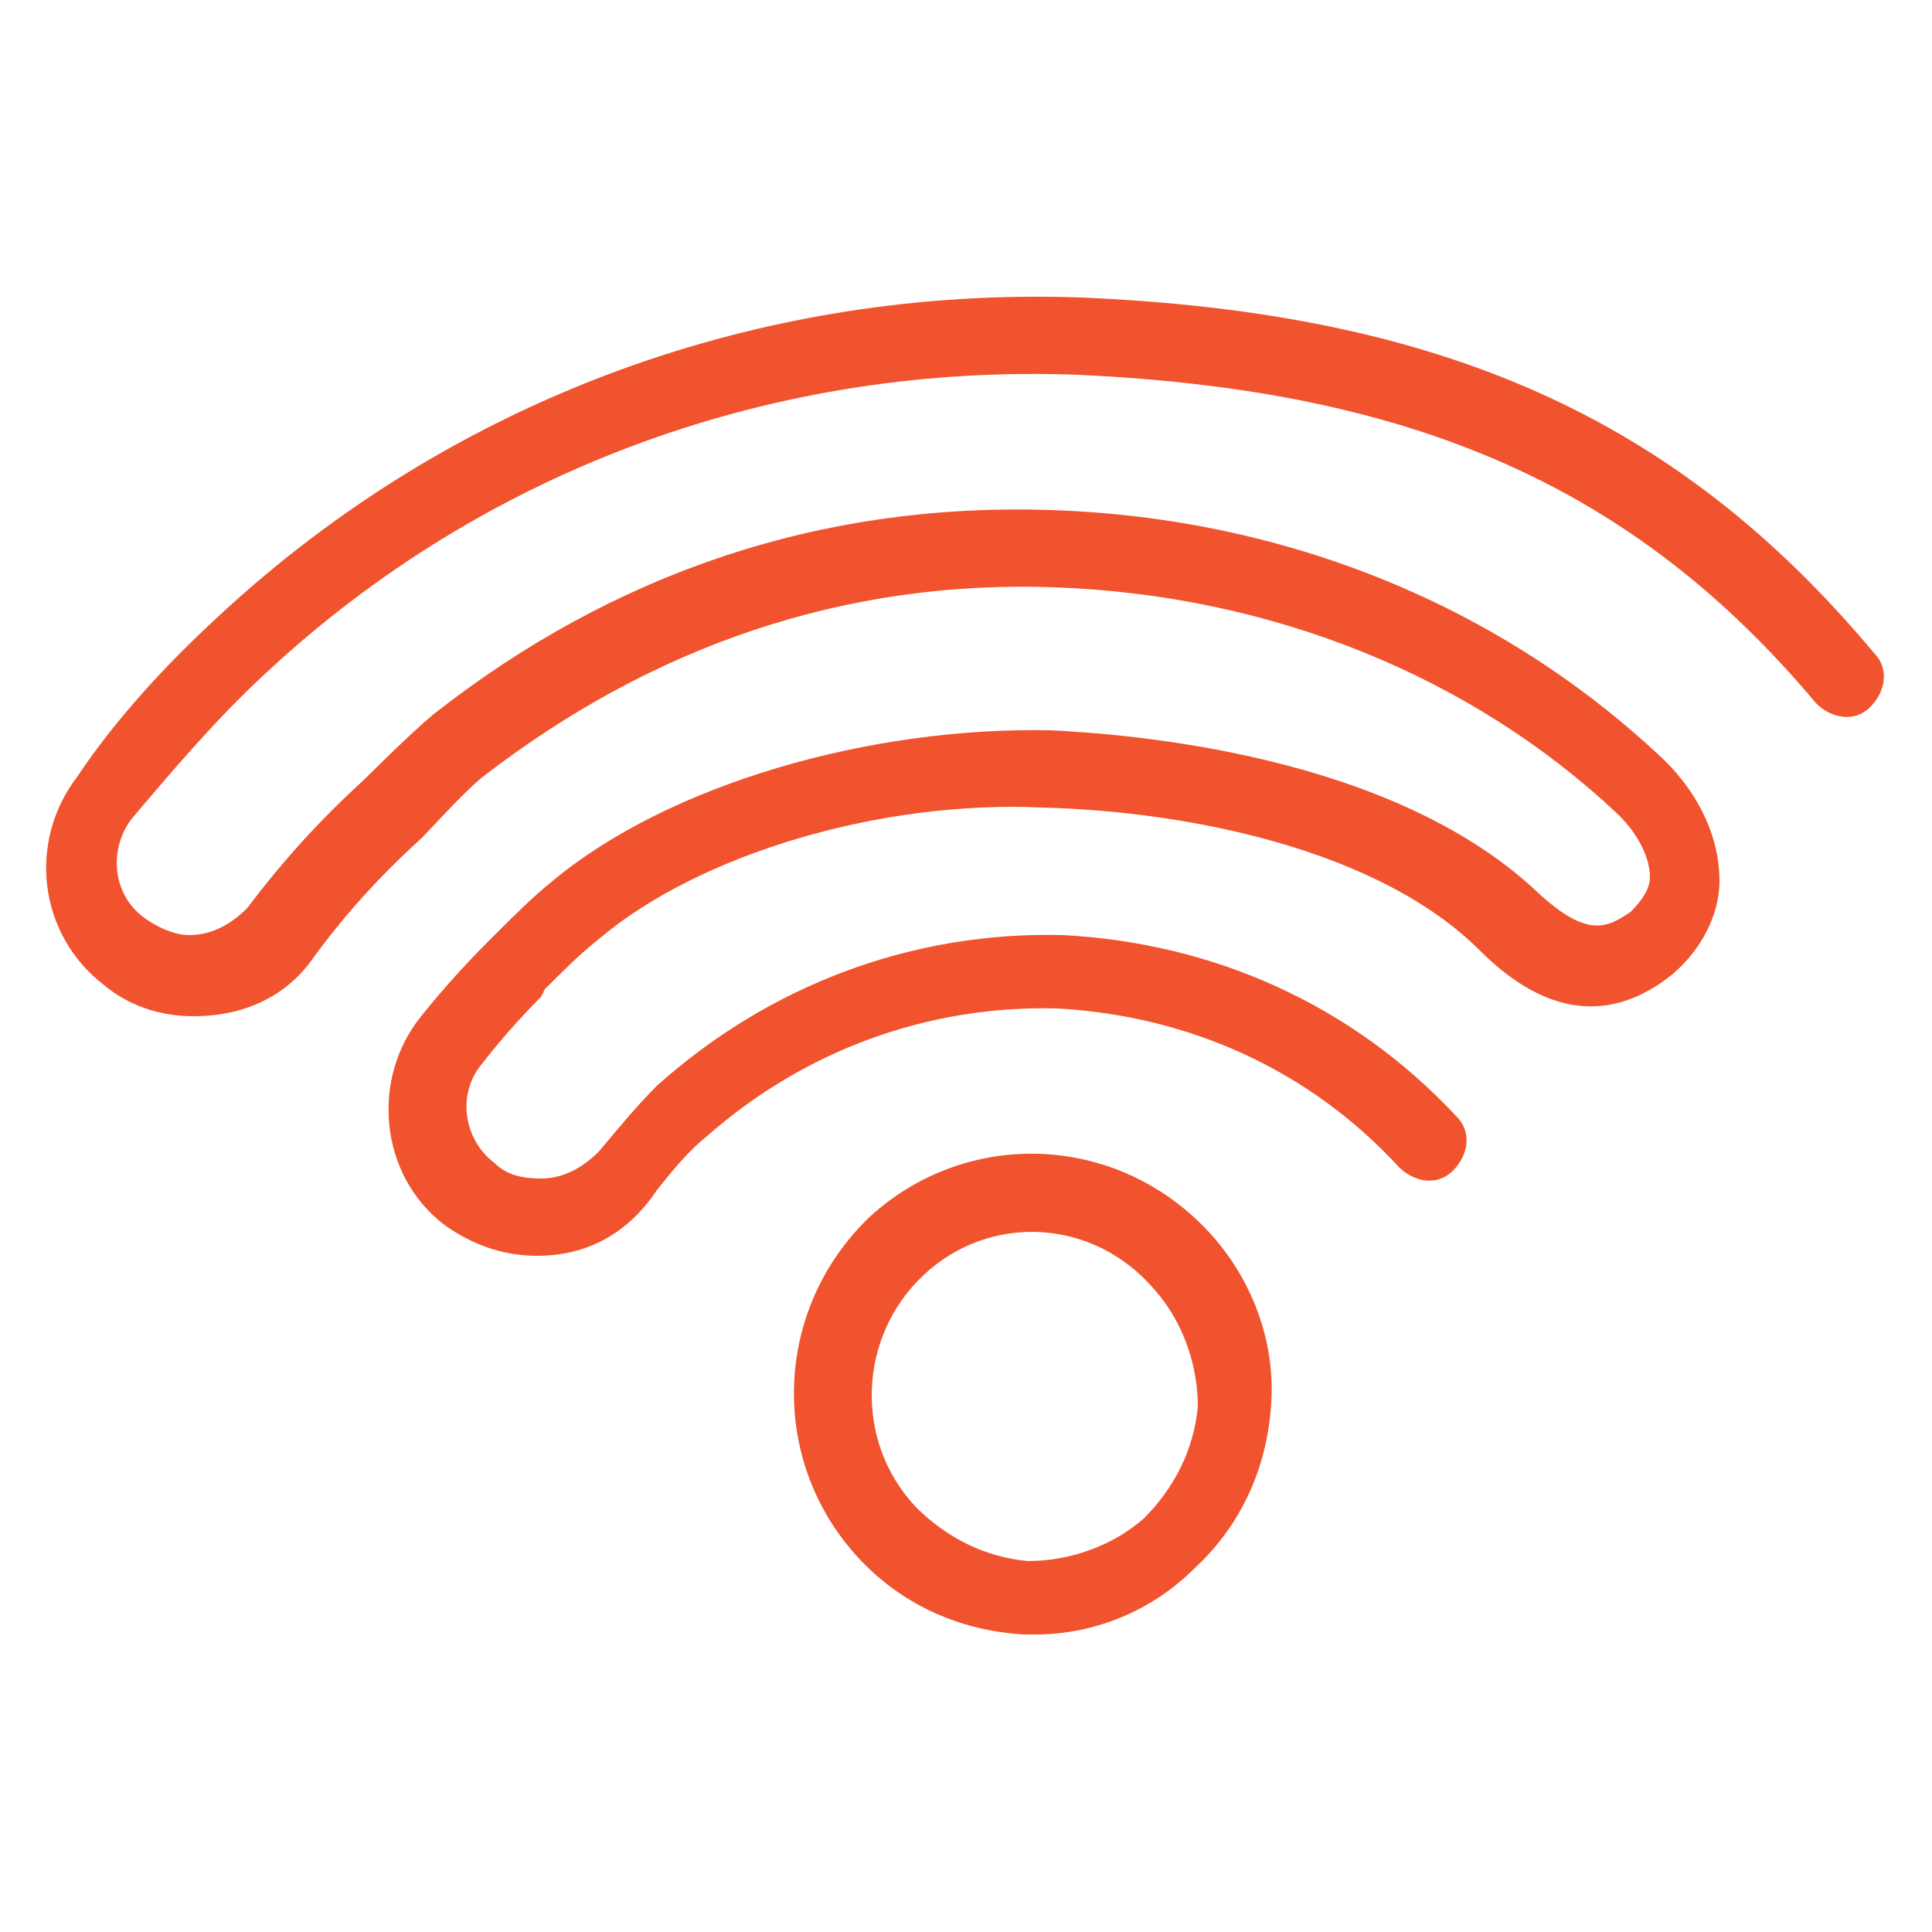
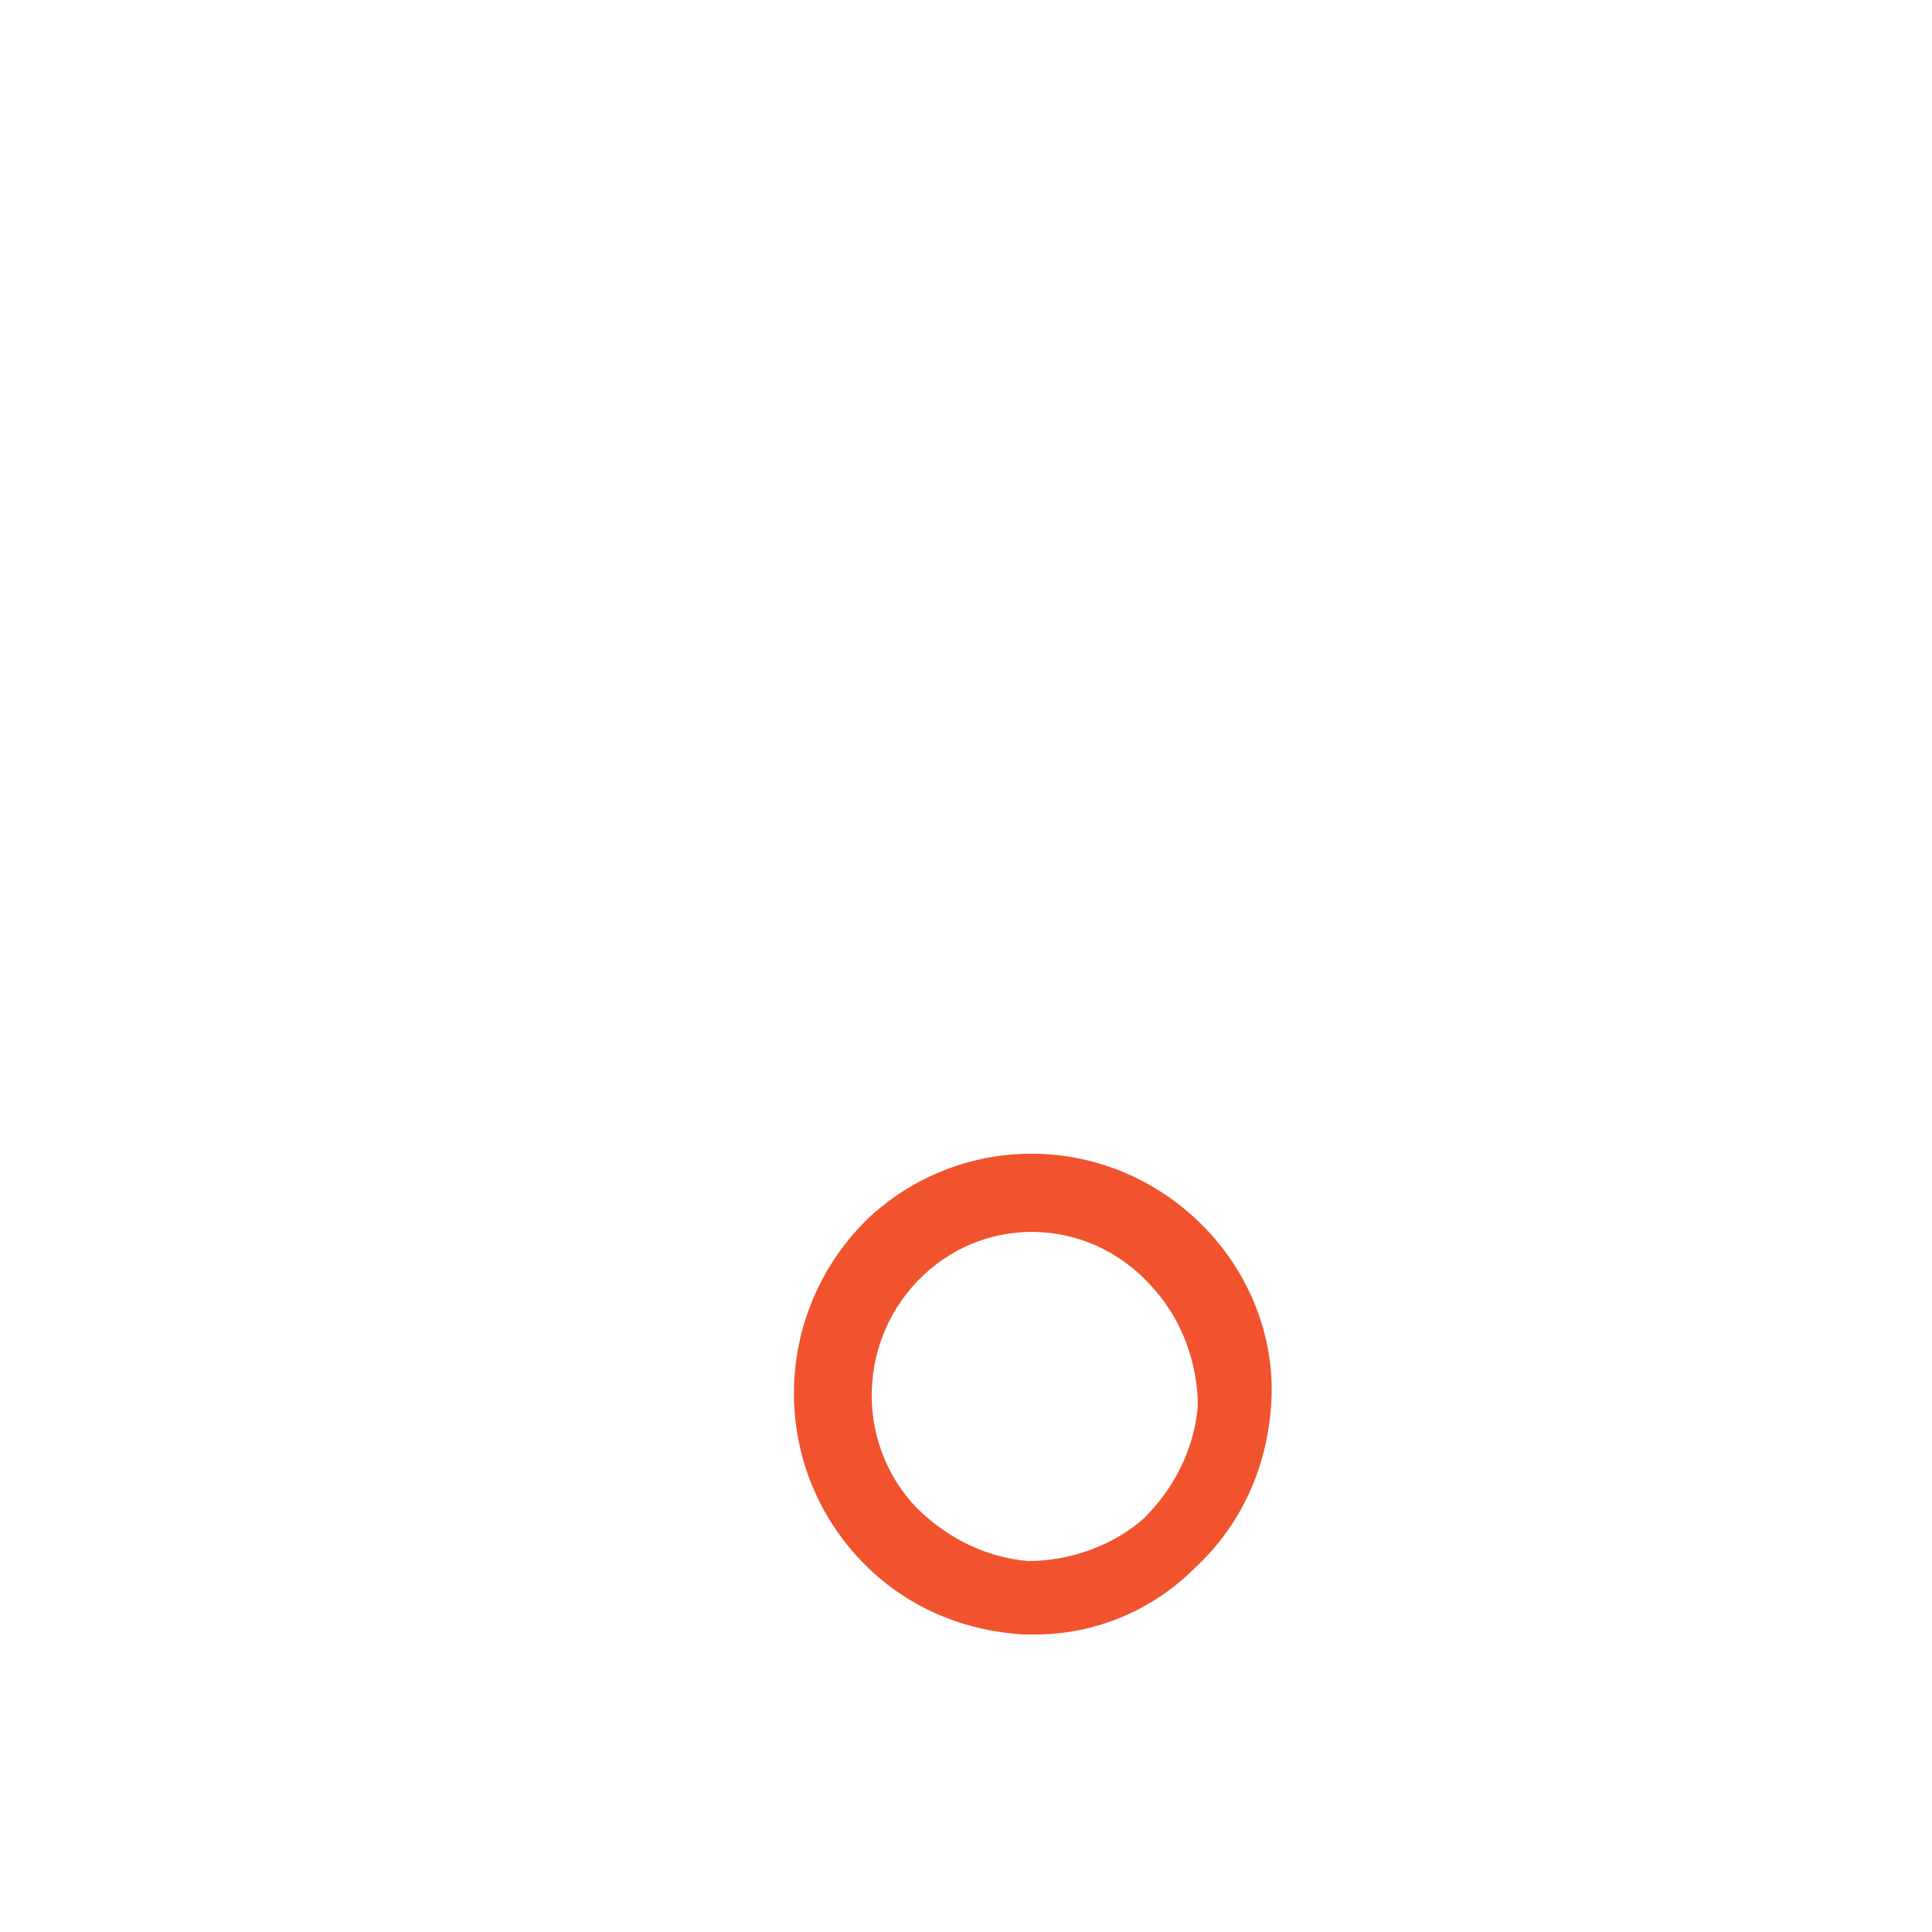
<svg xmlns="http://www.w3.org/2000/svg" version="1.1" id="Layer_1" x="0px" y="0px" viewBox="0 0 50 50" style="enable-background:new 0 0 50 50;" xml:space="preserve">
  <style type="text/css">
	.st0{fill:#F0532D;}
	.st1{fill:none;stroke:#F0532D;stroke-width:2;stroke-linecap:round;stroke-linejoin:round;stroke-miterlimit:10;}
</style>
  <g>
    <g>
      <path class="st0" d="M26.8,42.3c-0.1,0-0.2,0-0.3,0c-1.7-0.1-3.2-0.8-4.3-2c-2.3-2.5-2.2-6.4,0.3-8.8l0,0c2.5-2.3,6.4-2.2,8.8,0.4    c1.1,1.2,1.7,2.8,1.6,4.4c-0.1,1.7-0.8,3.2-2,4.3C29.8,41.7,28.3,42.3,26.8,42.3z M23.9,33c-1.7,1.6-1.8,4.3-0.2,6    c0.8,0.8,1.8,1.3,2.9,1.4c1.1,0,2.2-0.4,3-1.1c0.8-0.8,1.3-1.8,1.4-2.9c0-1.1-0.4-2.2-1.1-3C28.3,31.5,25.6,31.4,23.9,33L23.9,33z    " />
    </g>
    <g>
-       <path class="st0" d="M13.9,32.5c-0.9,0-1.7-0.3-2.4-0.8c-1.7-1.3-1.9-3.8-0.6-5.4c0,0,0.7-0.9,1.7-1.9l0.2-0.2    c0.5-0.5,1-1,1.5-1.4c3-2.5,8.2-4,12.9-3.9c2,0.1,8.8,0.6,12.6,4.2c1.3,1.2,1.8,0.9,2.4,0.5c0.3-0.3,0.5-0.6,0.5-0.9    c0-0.5-0.3-1.1-0.8-1.6c-3.8-3.6-9-5.7-14.6-5.9c-5.4-0.2-10.4,1.5-14.8,4.9c-0.5,0.4-1.3,1.3-1.6,1.6c-1.1,1-2,2-2.8,3.1    c-0.7,1-1.8,1.5-3.1,1.5c0,0,0,0,0,0c-0.9,0-1.7-0.3-2.3-0.8c-1.7-1.3-2-3.7-0.7-5.4C3,18.6,4.3,17.2,5.6,16    c6.1-5.7,14.1-8.6,22.4-8.3c9.3,0.4,15.4,3.1,20.5,9.2c0.4,0.4,0.3,1-0.1,1.4c-0.4,0.4-1,0.3-1.4-0.1c-4.7-5.6-10.4-8.1-19.1-8.5    c-7.8-0.3-15.3,2.4-21,7.7c-1.3,1.2-2.4,2.5-3.5,3.8c-0.6,0.8-0.5,2,0.4,2.6c0.3,0.2,0.7,0.4,1.1,0.4c0,0,0,0,0,0    c0.6,0,1.1-0.3,1.5-0.7c0.9-1.2,1.9-2.3,3-3.3c0,0,1.2-1.2,1.8-1.7c4.7-3.7,10.1-5.5,16-5.3c6.1,0.2,11.7,2.5,15.9,6.5    c0.9,0.9,1.4,2,1.4,3.1c0,0.9-0.5,1.8-1.2,2.4c-1.6,1.3-3.3,1.1-5-0.6C35.7,22,30.8,21,27,20.9c-4.2-0.2-8.9,1.2-11.5,3.4    c-0.5,0.4-0.9,0.8-1.4,1.3L14,25.8c-0.9,0.9-1.5,1.7-1.5,1.7c-0.7,0.8-0.5,2,0.3,2.6c0.3,0.3,0.7,0.4,1.2,0.4c0,0,0,0,0,0    c0.6,0,1.1-0.3,1.5-0.7c0.5-0.6,1-1.2,1.5-1.7c2.9-2.6,6.6-4,10.5-3.9c3.9,0.2,7.5,1.8,10.2,4.7c0.4,0.4,0.3,1-0.1,1.4    c-0.4,0.4-1,0.3-1.4-0.1c-2.3-2.5-5.4-3.9-8.8-4.1c-3.4-0.1-6.6,1.1-9.1,3.3c-0.5,0.4-0.9,0.9-1.3,1.4    C16.2,32,15.1,32.5,13.9,32.5C13.9,32.5,13.9,32.5,13.9,32.5z" />
-     </g>
+       </g>
  </g>
</svg>